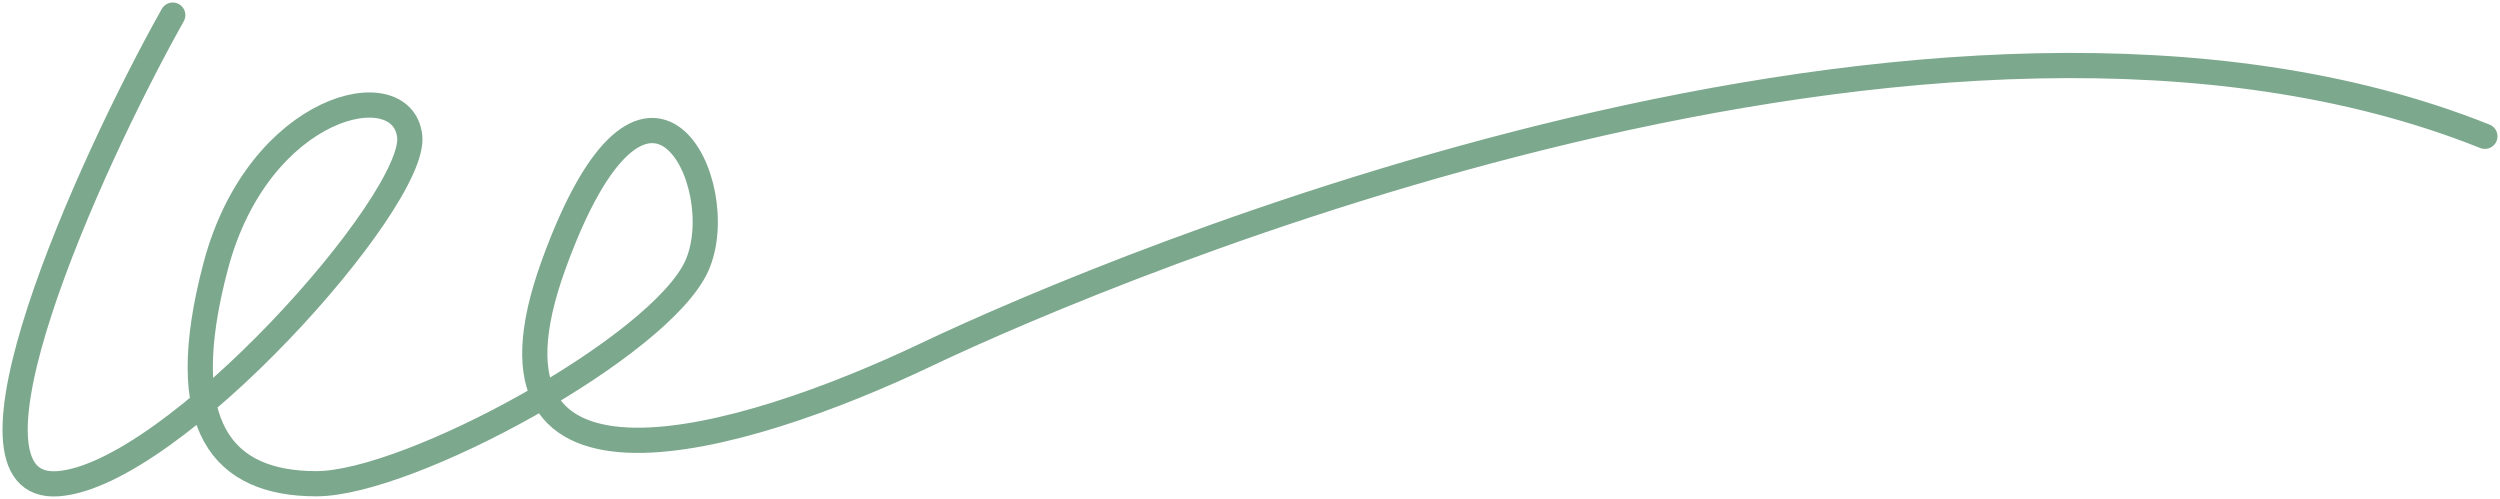
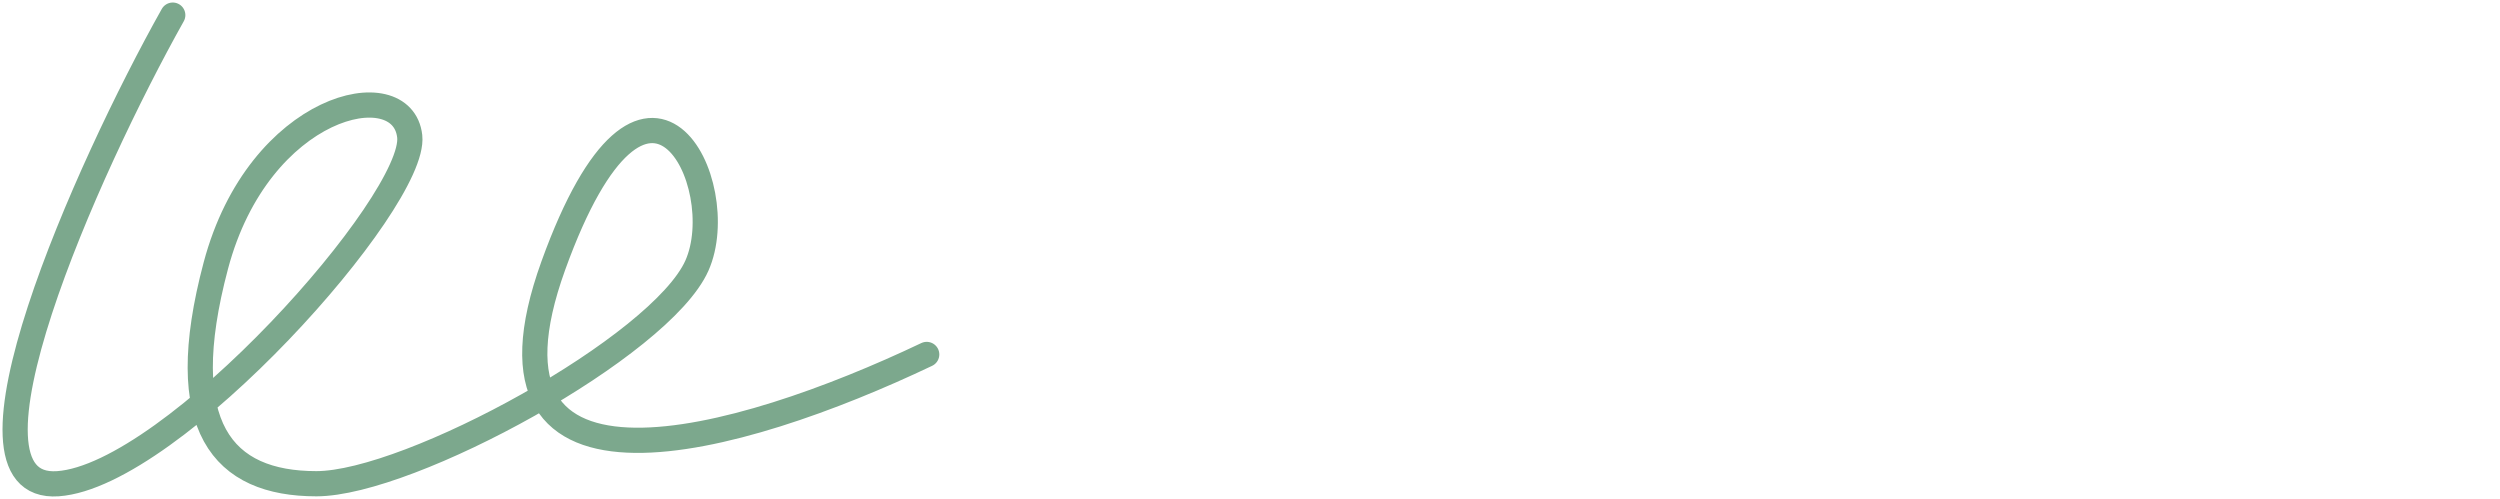
<svg xmlns="http://www.w3.org/2000/svg" width="496" height="99" viewBox="0 0 496 99" fill="none">
-   <path d="M34.277 3C17.181 33.456 -11.311 97.573 11.483 95.971C34.277 94.368 82.713 39.868 81.288 27.044C79.864 14.221 51.371 20.574 42.824 52.691C34.277 84.808 44.248 95.971 62.768 95.971C81.288 95.971 131.149 68.721 138.272 52.691C145.395 36.662 128.3 1.397 109.78 52.691C91.26 103.985 146.82 87.956 183.86 70.323C220.9 52.691 384.73 -16.235 493 27.044" stroke="#7CA88D" stroke-width="5" stroke-linecap="round" />
+   <path d="M34.277 3C17.181 33.456 -11.311 97.573 11.483 95.971C34.277 94.368 82.713 39.868 81.288 27.044C79.864 14.221 51.371 20.574 42.824 52.691C34.277 84.808 44.248 95.971 62.768 95.971C81.288 95.971 131.149 68.721 138.272 52.691C145.395 36.662 128.3 1.397 109.78 52.691C91.26 103.985 146.82 87.956 183.86 70.323" stroke="#7CA88D" stroke-width="5" stroke-linecap="round" />
</svg>